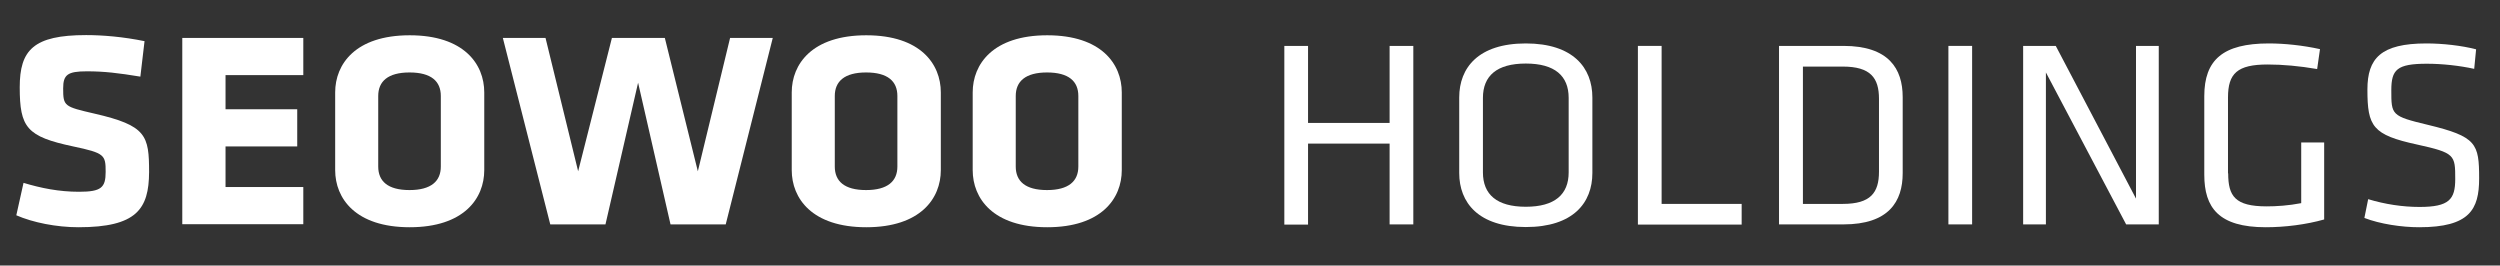
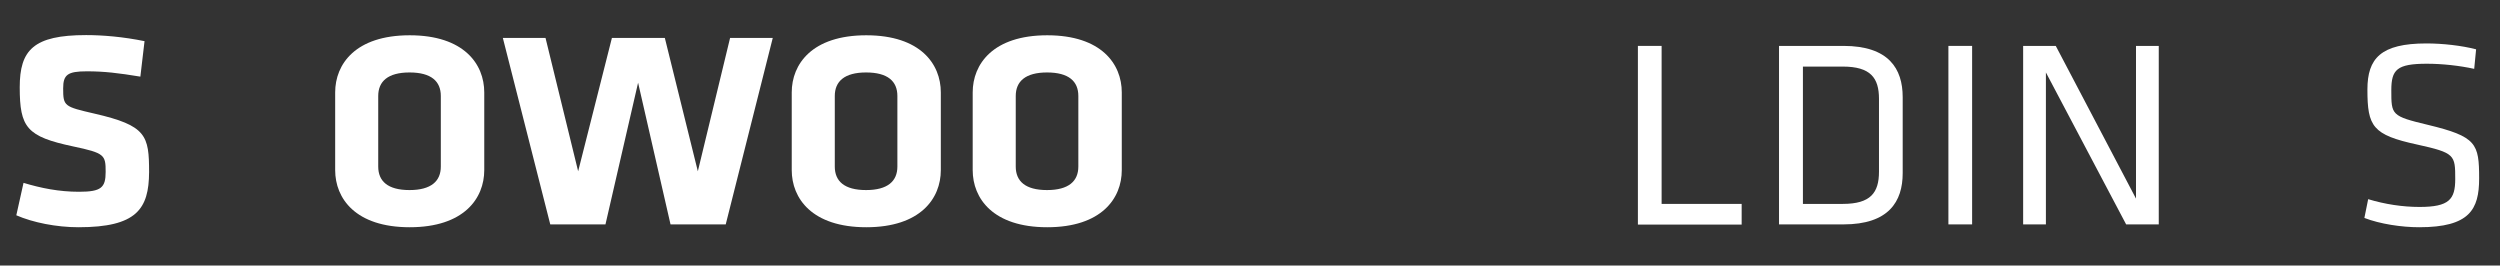
<svg xmlns="http://www.w3.org/2000/svg" version="1.1" id="Layer_1" x="0px" y="0px" viewBox="0 0 1318 140" style="enable-background:new 0 0 1318 140;" xml:space="preserve">
  <rect x="0" y="0" width="1318" height="140" fill="#333333" stroke="none" />
  <style type="text/css">
	.st0{fill:#FFFFFF;}
</style>
  <g>
    <path class="st0" d="M41.4,119.8c-11.7,0-24.1-2.5-32.8-6.3l3.8-17.1c9.3,2.8,18.7,4.7,29.3,4.7c11.7,0,14-2.2,14-10.5   c0-8.9-0.5-9.9-17.1-13.4C14.1,72,10.4,67.3,10.4,46c0-19.6,7.2-27.5,35-27.5c8.8,0,19.5,0.9,30.8,3.2L74,40.4   c-11.6-1.9-19-2.8-28.2-2.8c-10.2,0-12.5,1.8-12.5,9c0,9.4,0.5,9.6,16.5,13.3c27.4,6.3,28.8,11.5,28.8,30.9   C78.5,110.2,72,119.8,41.4,119.8z" />
-     <path class="st0" d="M96.1,118.3V20h63.8v19.6h-41v18h37.8v19.6h-37.8v21.4h41v19.6H96.1z" />
    <path class="st0" d="M255.3,89.7c0,14.9-10.7,30.1-39.3,30.1c-28.6,0-39.3-15.2-39.3-30.1v-41c0-14.9,10.7-30.1,39.3-30.1   c28.6,0,39.3,15.2,39.3,30.1V89.7z M232.4,50.6c0-7.7-5-12.4-16.5-12.4c-11.4,0-16.5,4.7-16.5,12.4v37.2c0,7.7,5,12.4,16.5,12.4   c11.4,0,16.5-4.7,16.5-12.4V50.6z" />
    <path class="st0" d="M382.6,118.3h-29.1l-17.1-74.7l-17.2,74.7h-29.1l-25-98.3h22.5l17.2,70.3L322.6,20h27.9l17.4,70.3L384.9,20   h22.5L382.6,118.3z" />
    <path class="st0" d="M496,89.7c0,14.9-10.7,30.1-39.3,30.1c-28.6,0-39.3-15.2-39.3-30.1v-41c0-14.9,10.7-30.1,39.3-30.1   c28.6,0,39.3,15.2,39.3,30.1V89.7z M473.1,50.6c0-7.7-5-12.4-16.5-12.4c-11.4,0-16.5,4.7-16.5,12.4v37.2c0,7.7,5,12.4,16.5,12.4   c11.4,0,16.5-4.7,16.5-12.4V50.6z" />
    <path class="st0" d="M591.4,89.7c0,14.9-10.7,30.1-39.3,30.1c-28.6,0-39.3-15.2-39.3-30.1v-41c0-14.9,10.7-30.1,39.3-30.1   c28.6,0,39.3,15.2,39.3,30.1V89.7z M568.5,50.6c0-7.7-5-12.4-16.5-12.4c-11.4,0-16.5,4.7-16.5,12.4v37.2c0,7.7,5,12.4,16.5,12.4   c11.4,0,16.5-4.7,16.5-12.4V50.6z" />
-     <path class="st0" d="M732.6,118.3V75.7h-43v42.7h-12.5V24.2h12.5v40.6h43V24.2h12.5v94.1H732.6z" />
-     <path class="st0" d="M839.5,91.2c0,15.7-10.1,28.5-35.1,28.5s-35.1-12.9-35.1-28.5V51.4c0-15.7,10.1-28.5,35.1-28.5   s35.1,12.9,35.1,28.5V91.2z M781.8,90.9c0,11.6,7.3,18.1,22.6,18.1s22.6-6.5,22.6-18.1V51.6c0-11.6-7.3-18.1-22.6-18.1   s-22.6,6.5-22.6,18.1V90.9z" />
    <path class="st0" d="M876.1,107.5h42.1v10.9h-54.7V24.2h12.5V107.5z" />
    <path class="st0" d="M971.9,24.2c23.8,0,31.2,12,31.2,27v40.1c0,15-7.4,27-31.2,27h-34V24.2H971.9z M950.5,107.5h21   c14.7,0,19.1-5.9,19.1-17V52.1c0-11-4.4-17-19.1-17h-21V107.5z" />
    <path class="st0" d="M1039.7,118.3h-12.5V24.2h12.5V118.3z" />
    <path class="st0" d="M1078.6,38.2v80.1h-12V24.2h17.2l42.3,80.5V24.2h12v94.1h-17.2L1078.6,38.2z" />
-     <path class="st0" d="M1174.7,91.4c0,12,3.6,17.4,20.3,17.4c5.1,0,11.5-0.4,18.2-1.7V75.1h12.1v40.6c-9.5,2.7-20.7,4.1-30.8,4.1   c-24.8,0-32.4-10.3-32.4-27.7V50.7c0-19.1,9.8-27.8,34-27.8c8.3,0,17.9,1,27,3l-1.5,10.5c-9.3-1.6-18.1-2.4-26.1-2.4   c-16,0-20.9,4.7-20.9,17.4V91.4z" />
    <path class="st0" d="M1275.4,119.8c-9.3,0-20.6-1.7-28.9-4.9l2-9.9c8.9,2.7,18.2,4.1,27.1,4.1c15.6,0,18.8-4,18.8-14.7   c0-12.7-0.1-13.8-20.1-18.2c-23.5-5.1-26.2-9.5-26.2-29c0-16.4,7-24.3,31.1-24.3c8.5,0,18.5,1.1,26.2,3.1l-1,10.3   c-7.7-1.7-16.9-2.7-24.9-2.7c-15.9,0-18.8,3.1-18.8,14c0,13,0,13.6,19.2,18.2c25.8,6.2,27.1,9.9,27.1,28.3   C1307,110.4,1302,119.8,1275.4,119.8z" />
  </g>
</svg>